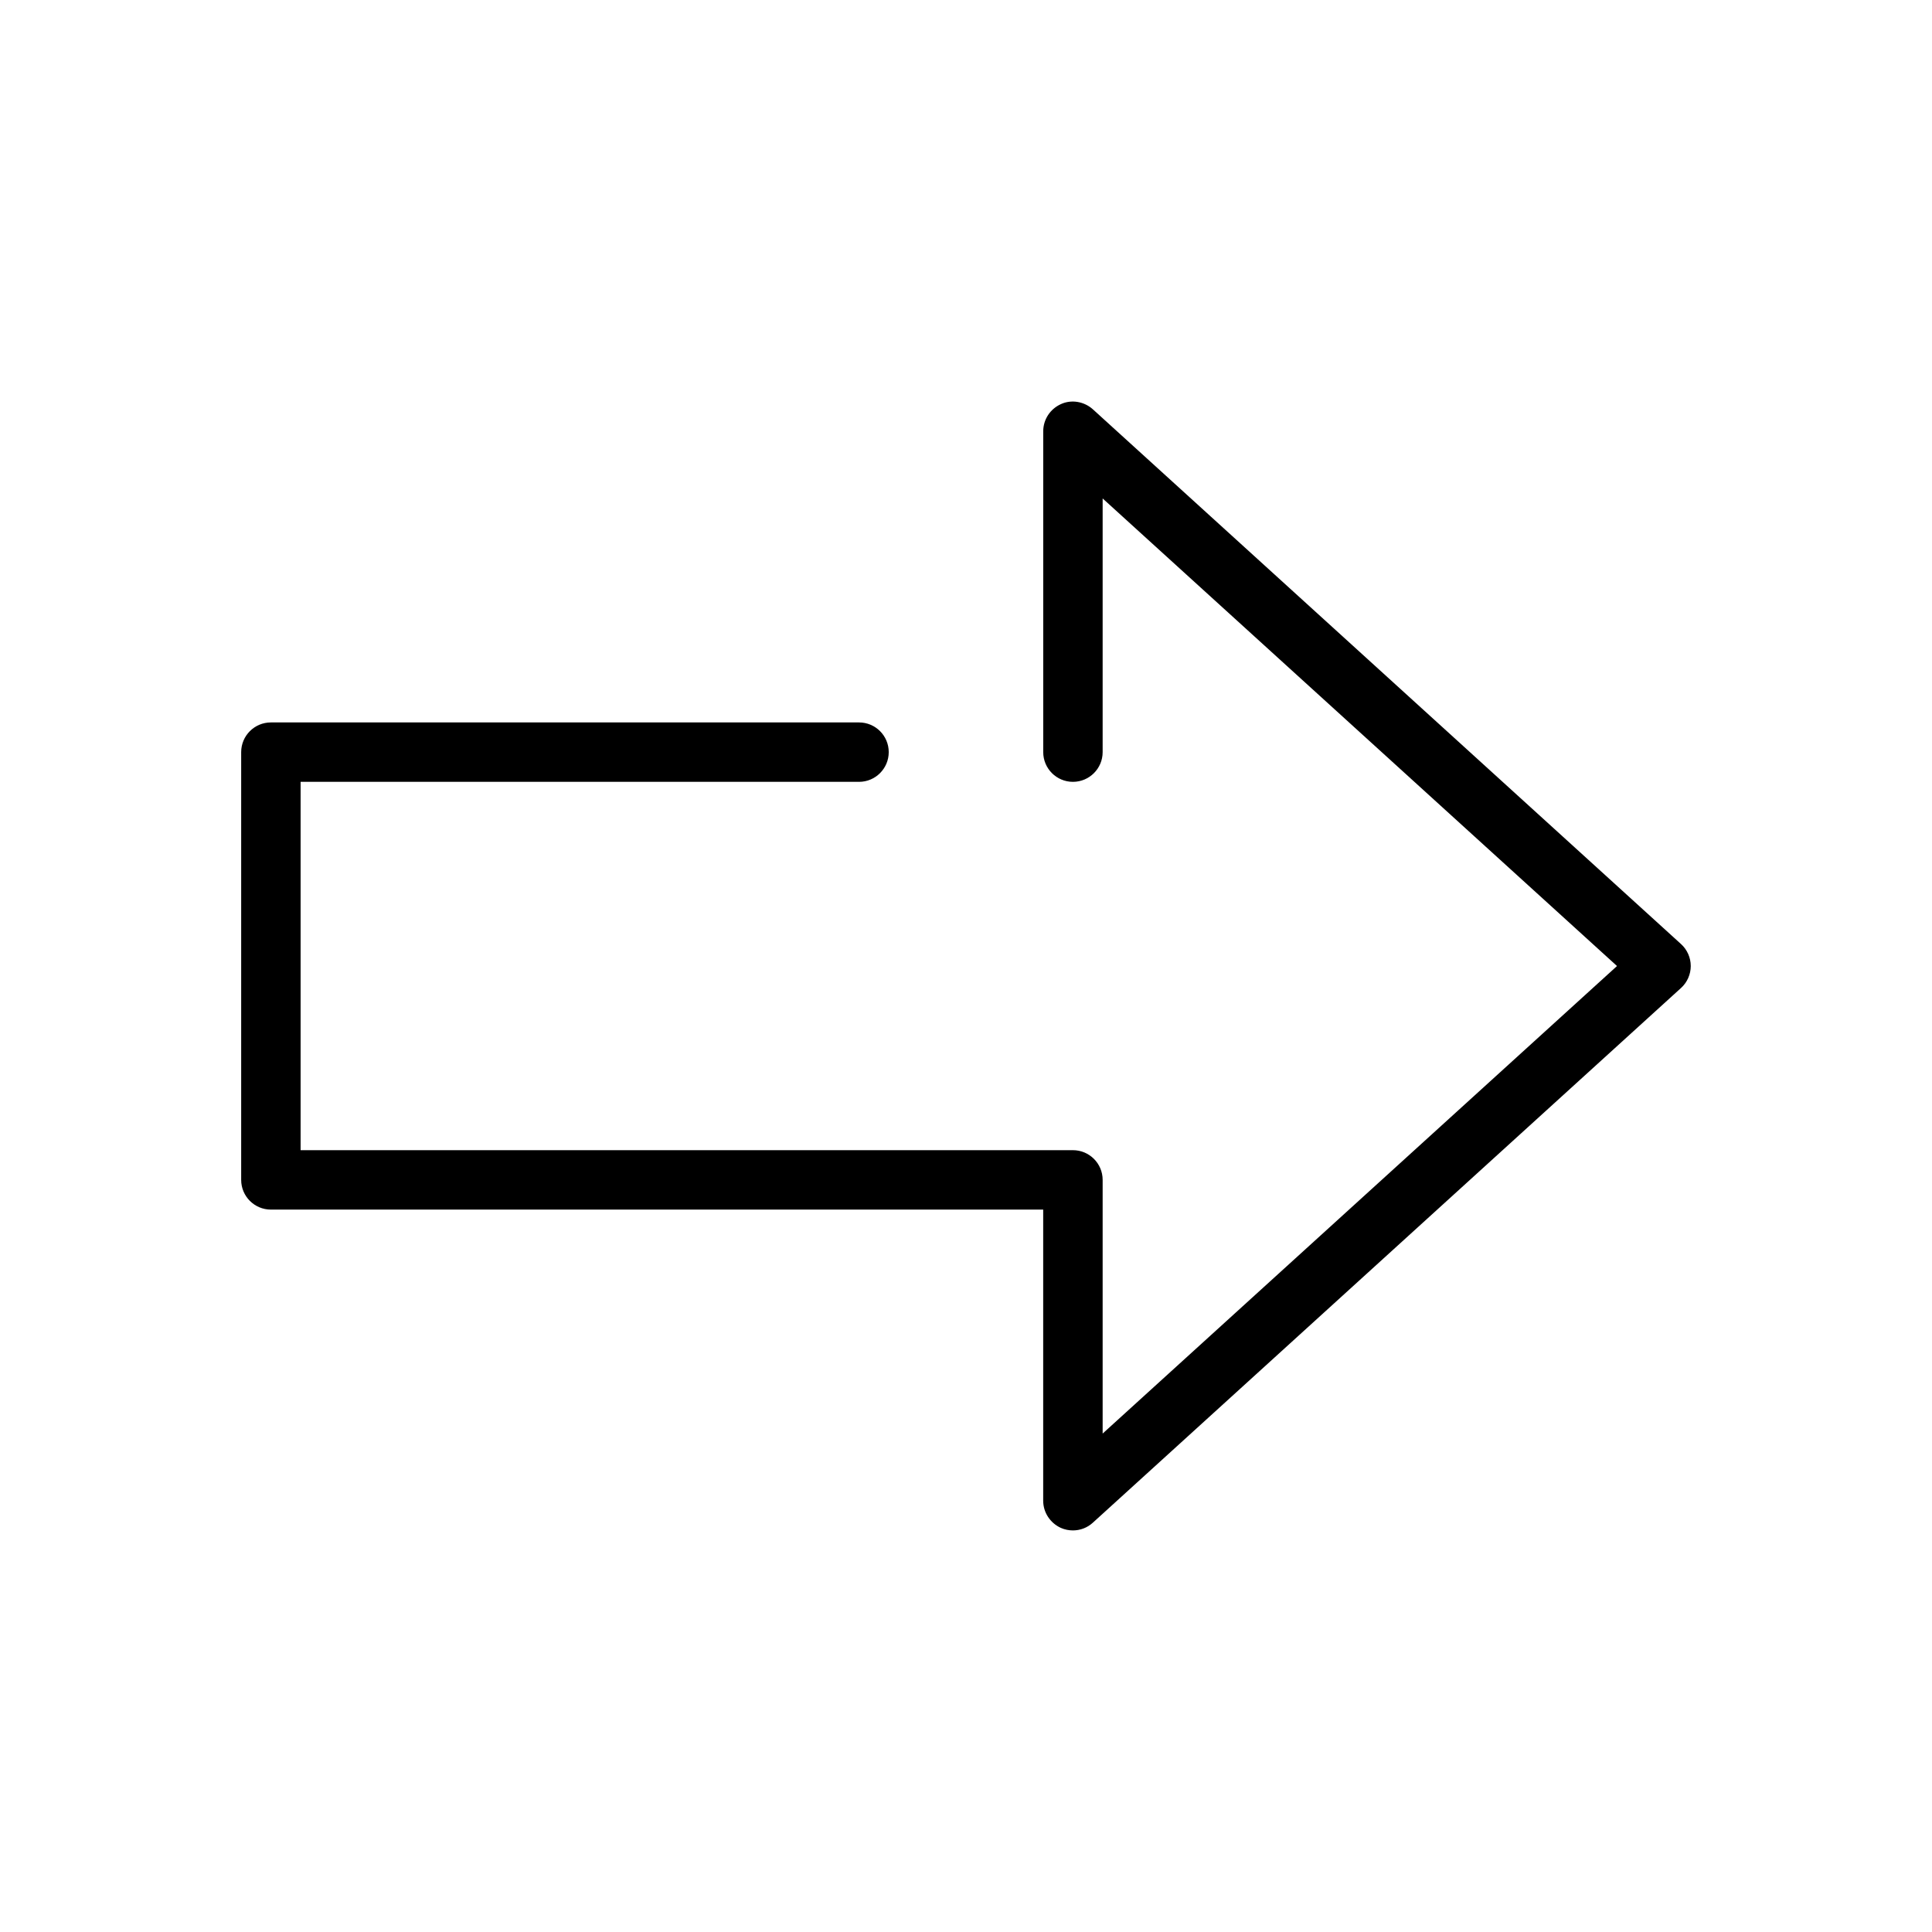
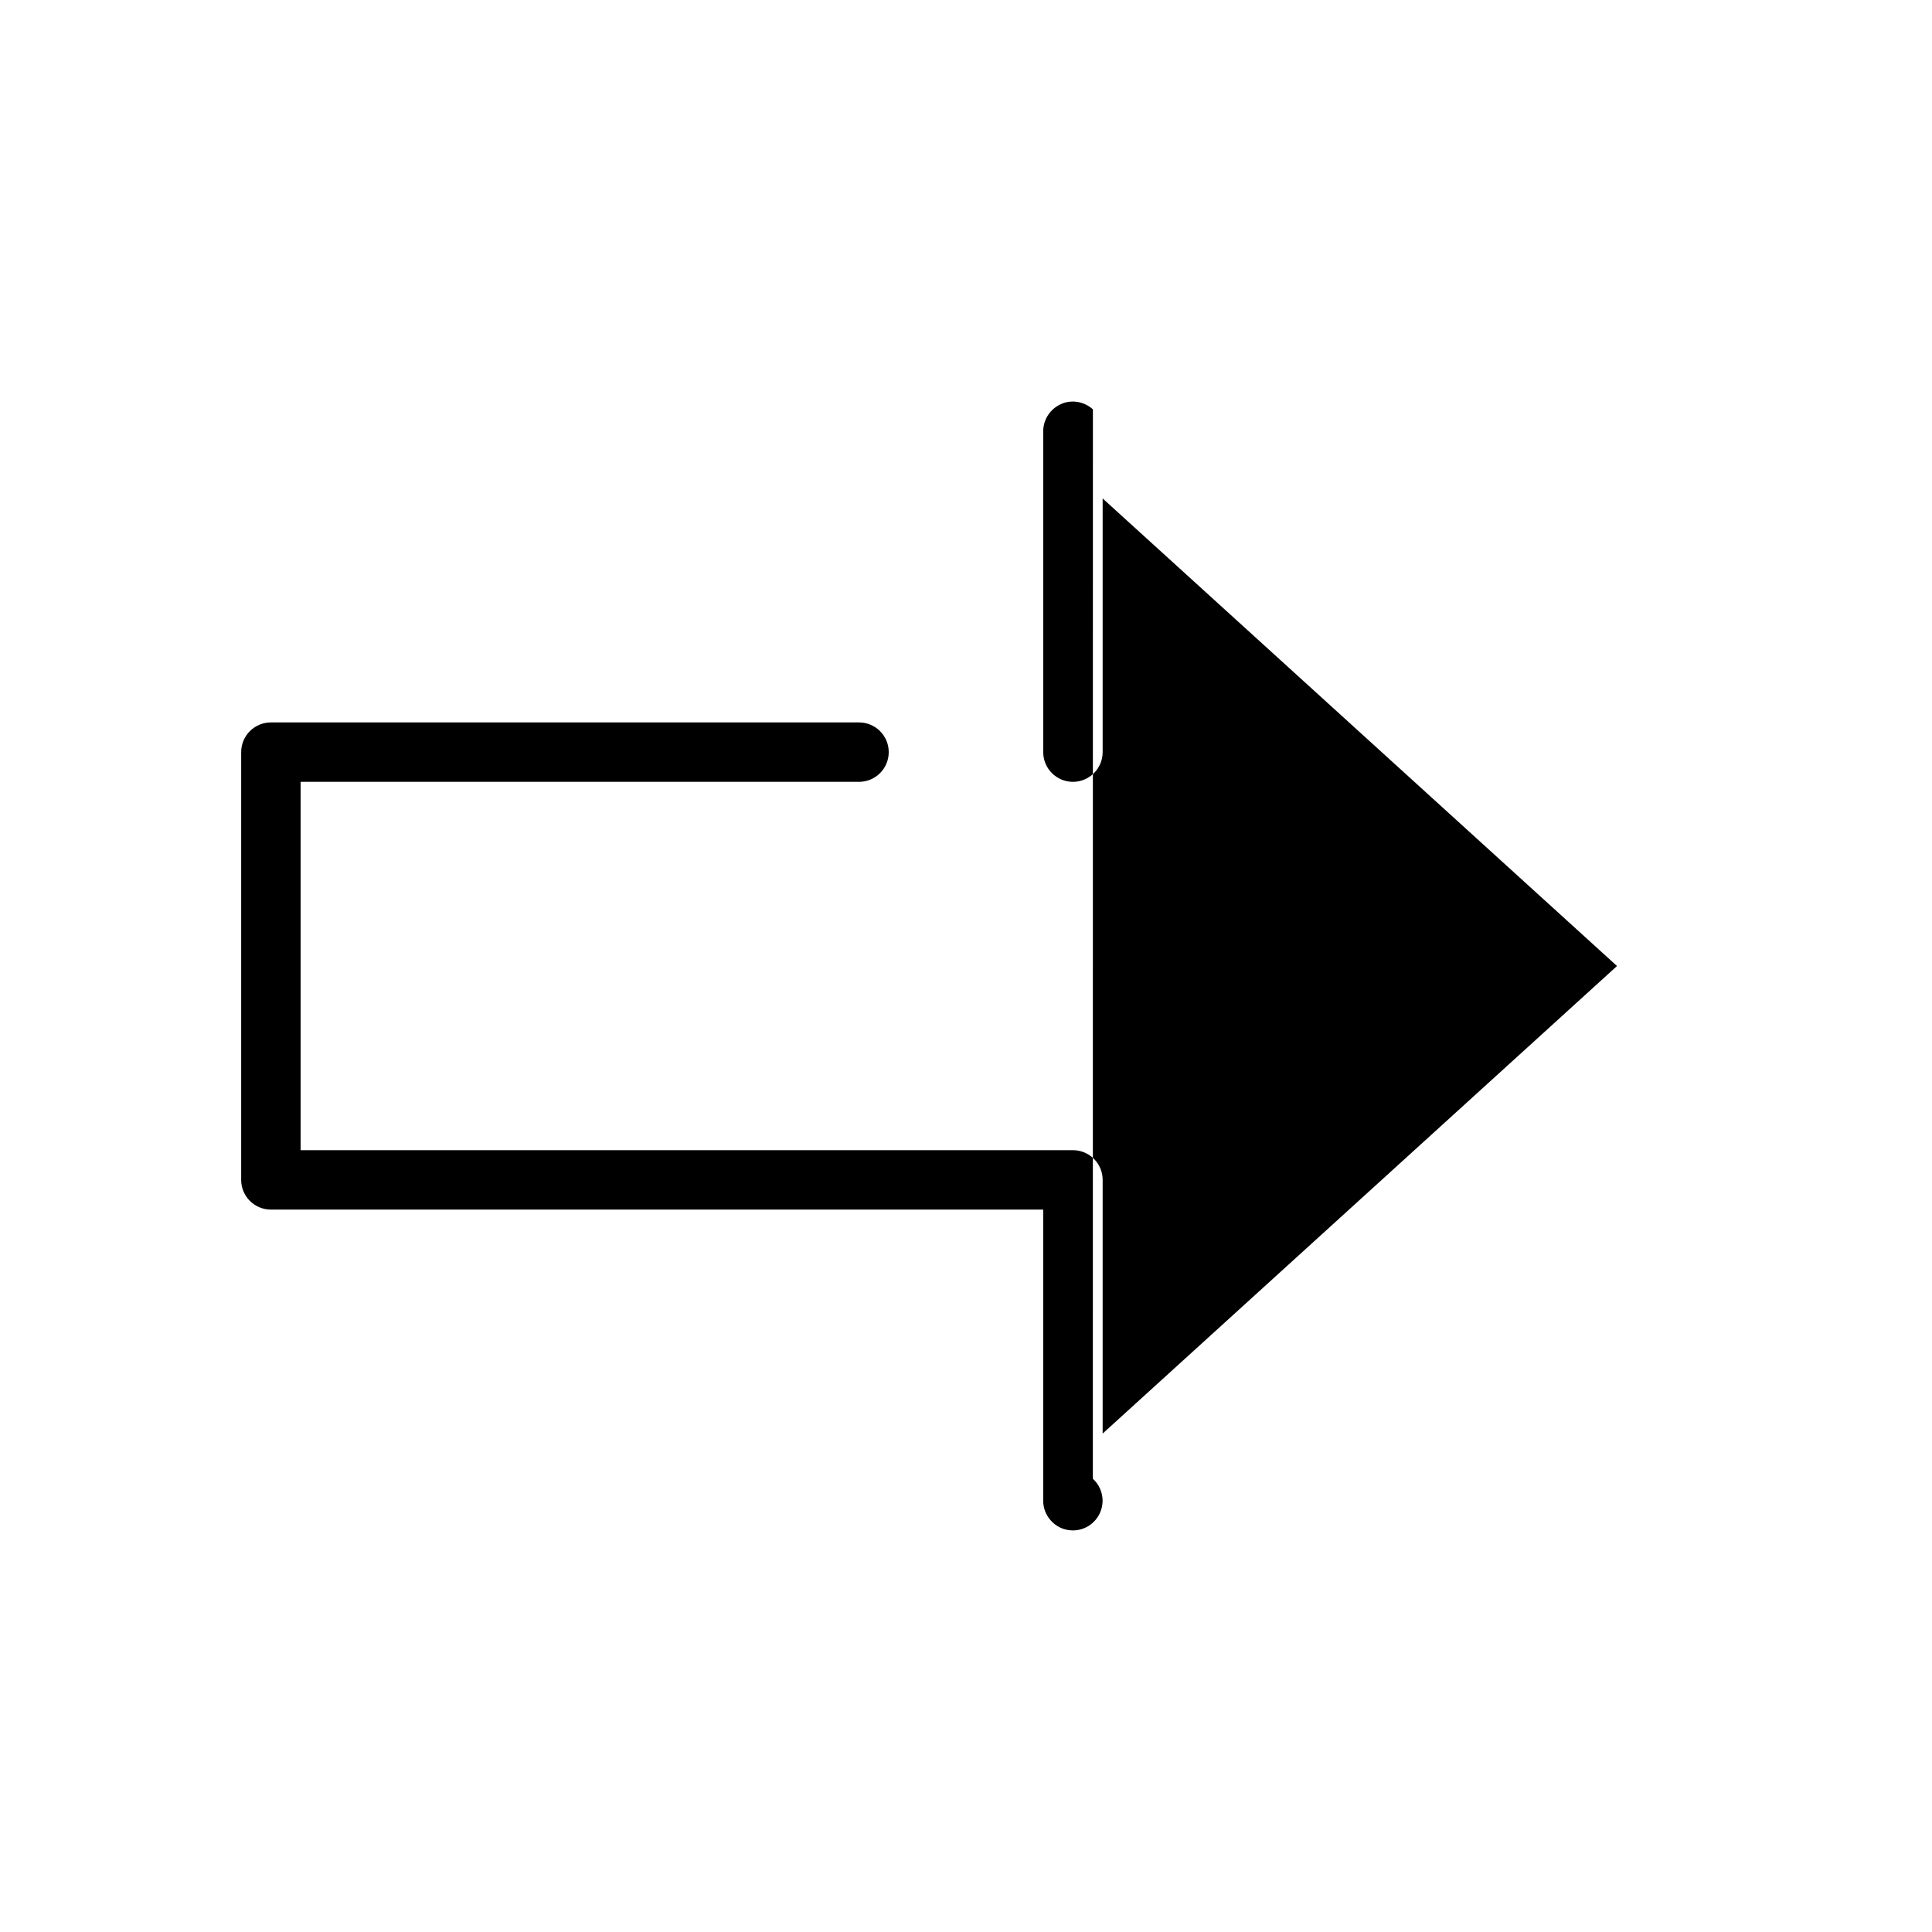
<svg xmlns="http://www.w3.org/2000/svg" fill="#000000" width="800px" height="800px" version="1.1" viewBox="144 144 512 512">
-   <path d="m433.63 252.48c-2.301-2.078-5.668-2.676-8.473-1.387-2.863 1.293-4.691 4.094-4.691 7.211v85.02c0 4.344 3.527 7.871 7.871 7.871 4.348 0 7.875-3.527 7.875-7.871v-67.227l136.31 123.91-136.31 123.9v-67.227c0-4.344-3.527-7.871-7.871-7.871h-204.68v-97.613h147.99c4.344 0 7.871-3.527 7.871-7.871 0.004-4.348-3.523-7.871-7.867-7.871h-155.87c-4.344 0-7.871 3.523-7.871 7.871v113.36c0 4.344 3.527 7.871 7.871 7.871h204.67v77.145c0 3.117 1.859 5.918 4.691 7.211 1.008 0.445 2.109 0.664 3.18 0.664 1.922 0 3.809-0.691 5.289-2.047l155.87-141.7c1.641-1.48 2.582-3.621 2.582-5.824s-0.945-4.344-2.582-5.824z" />
+   <path d="m433.63 252.48c-2.301-2.078-5.668-2.676-8.473-1.387-2.863 1.293-4.691 4.094-4.691 7.211v85.02c0 4.344 3.527 7.871 7.871 7.871 4.348 0 7.875-3.527 7.875-7.871v-67.227l136.31 123.91-136.31 123.9v-67.227c0-4.344-3.527-7.871-7.871-7.871h-204.68v-97.613h147.99c4.344 0 7.871-3.527 7.871-7.871 0.004-4.348-3.523-7.871-7.867-7.871h-155.87c-4.344 0-7.871 3.523-7.871 7.871v113.36c0 4.344 3.527 7.871 7.871 7.871h204.67v77.145c0 3.117 1.859 5.918 4.691 7.211 1.008 0.445 2.109 0.664 3.18 0.664 1.922 0 3.809-0.691 5.289-2.047c1.641-1.48 2.582-3.621 2.582-5.824s-0.945-4.344-2.582-5.824z" />
</svg>